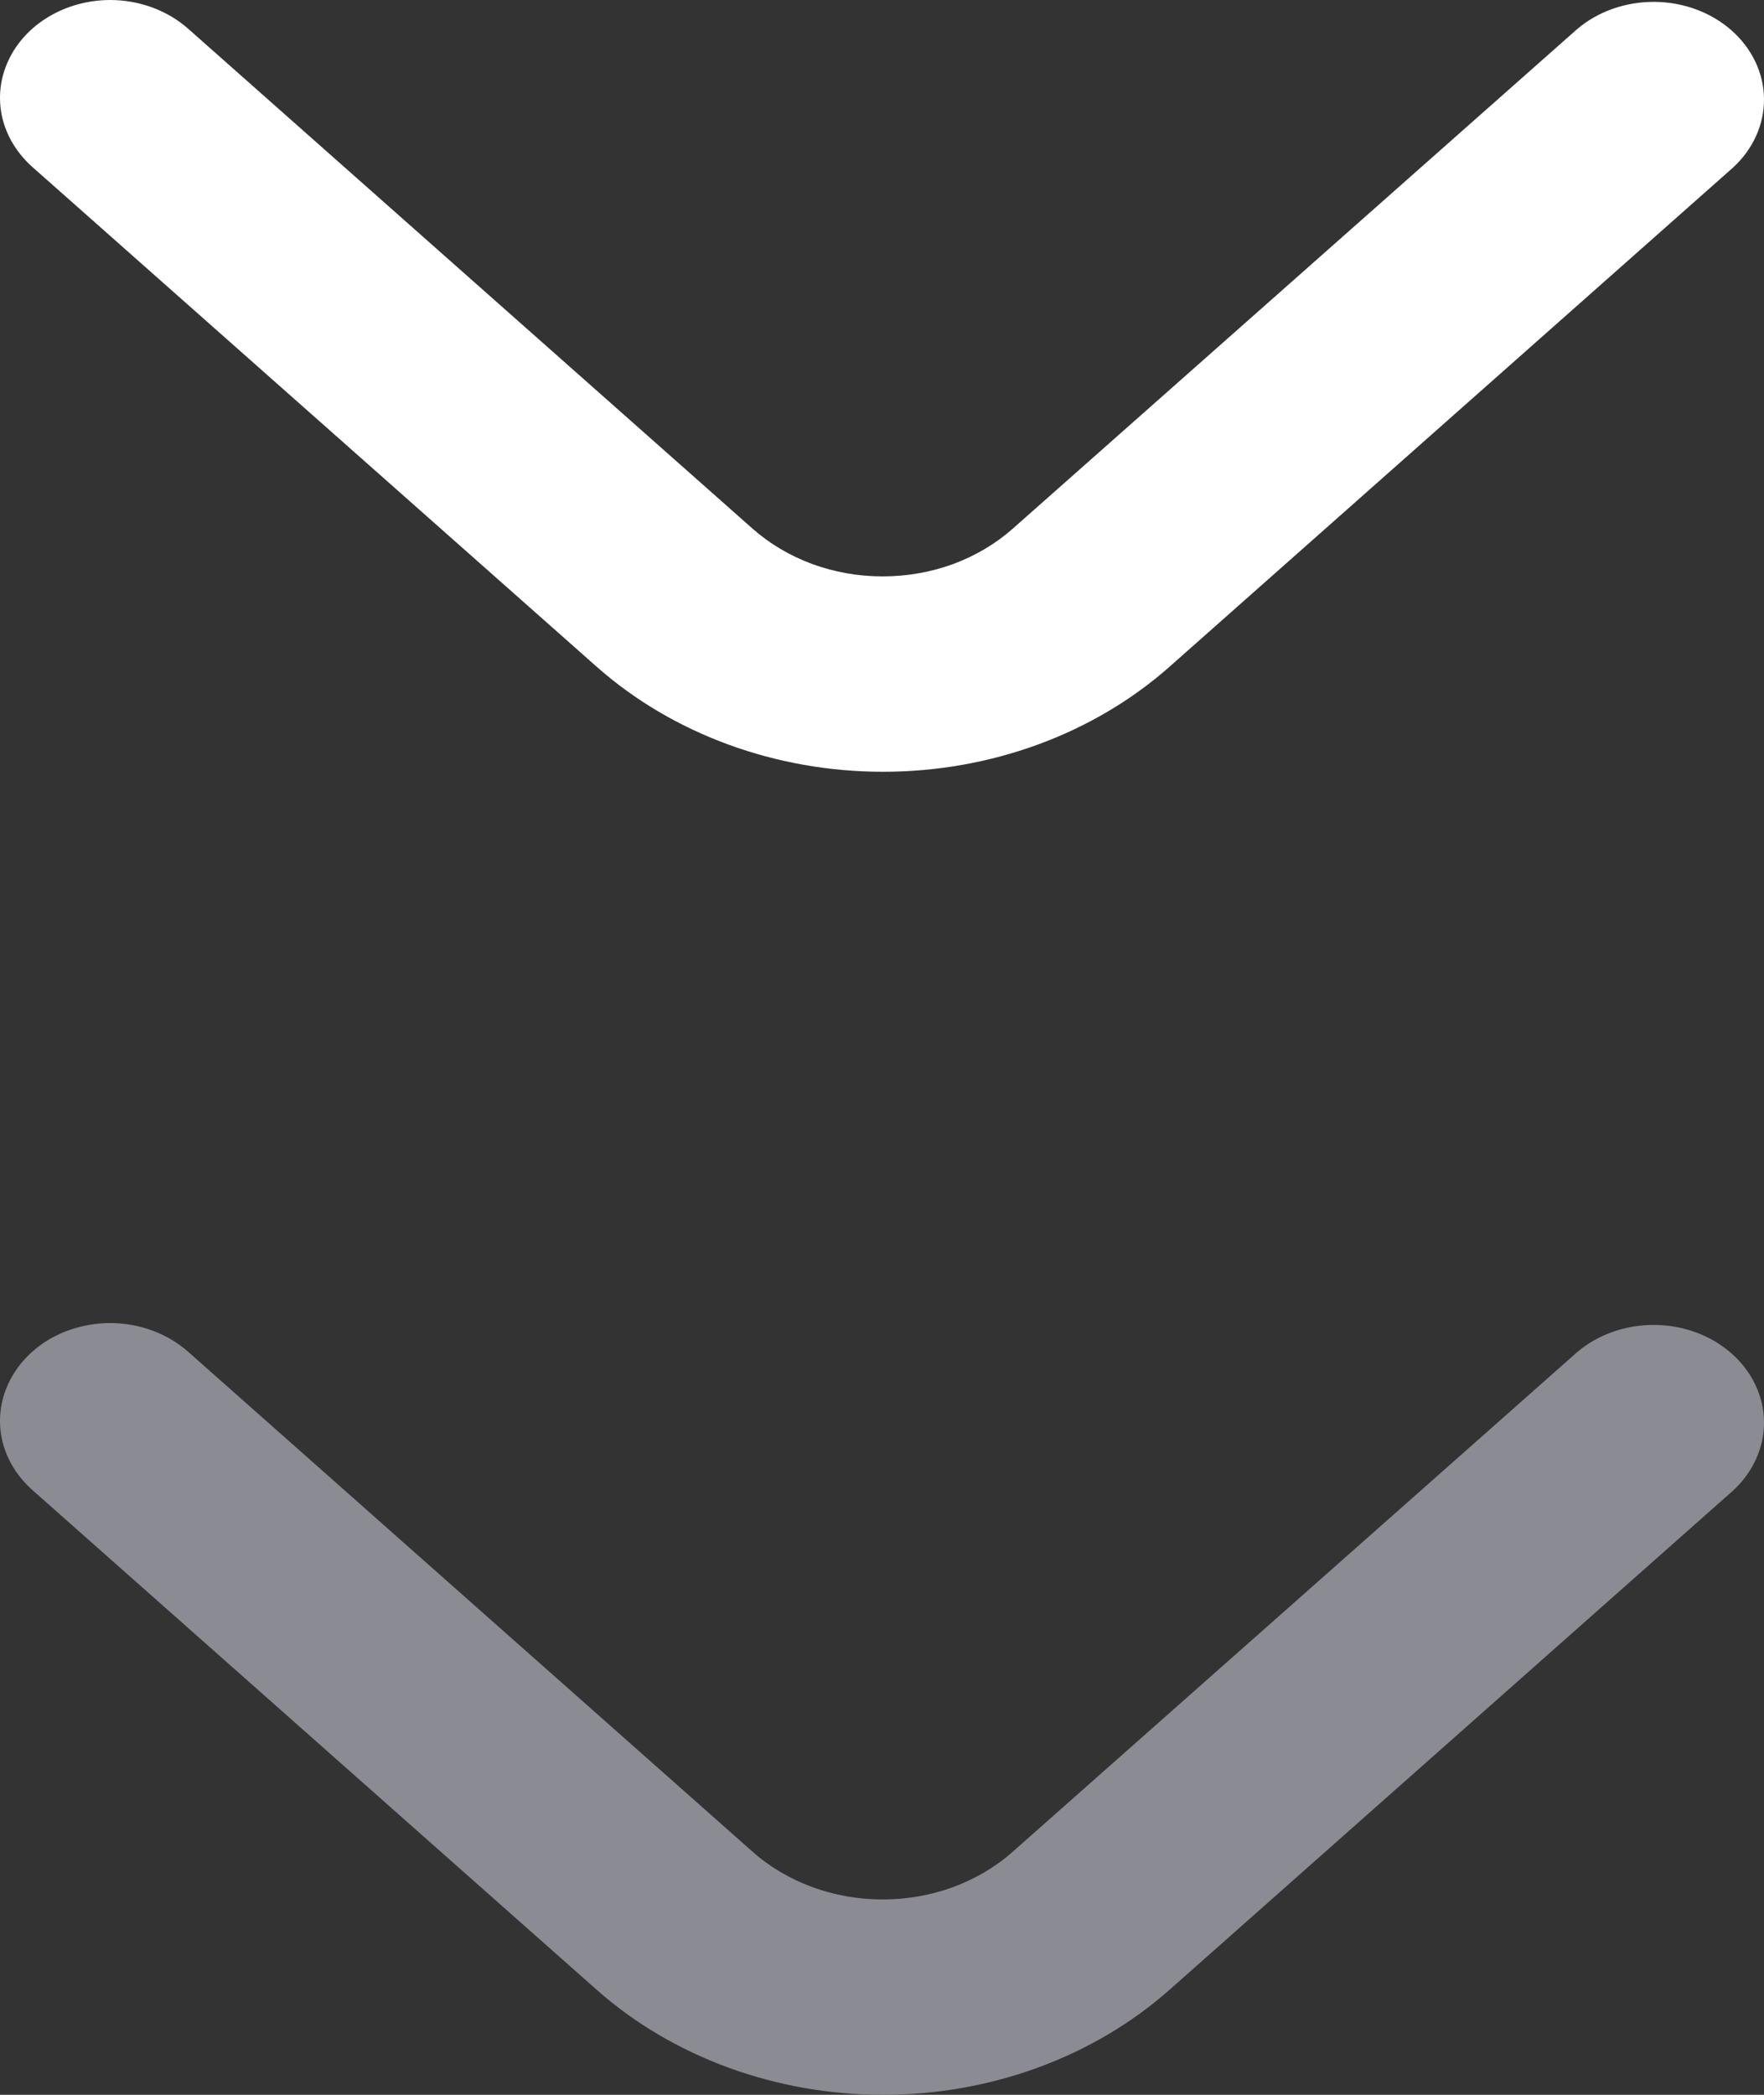
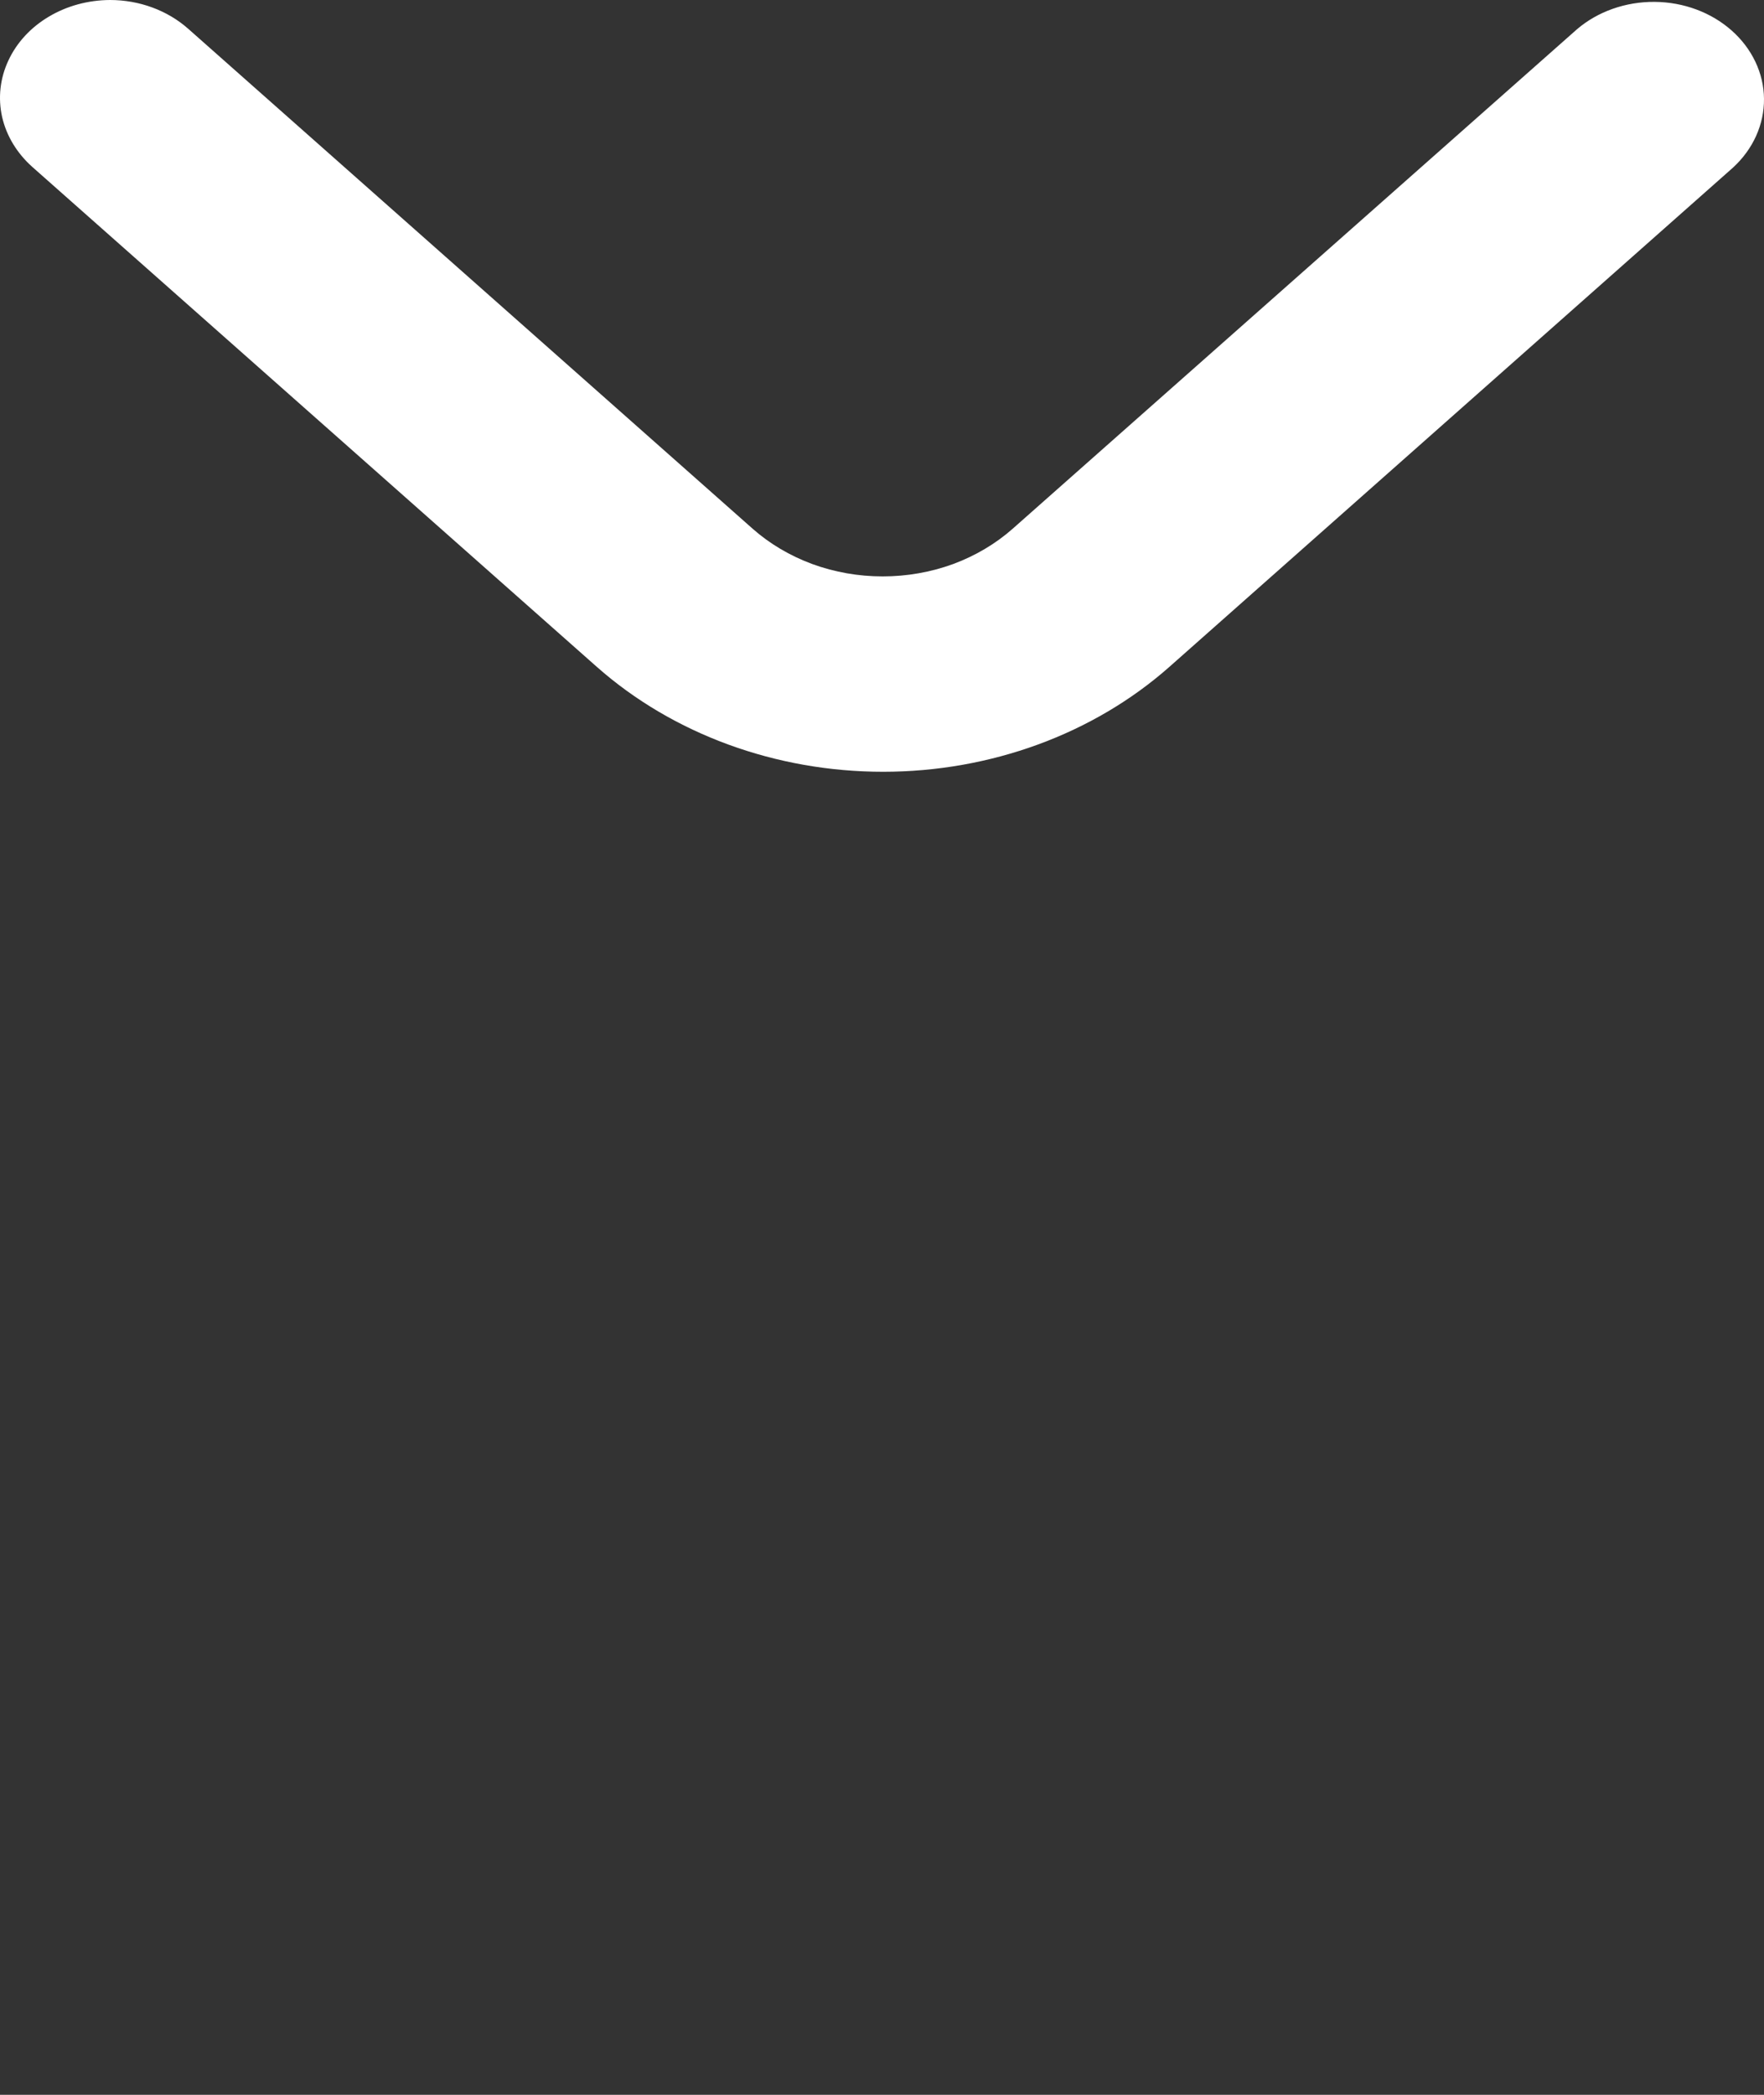
<svg xmlns="http://www.w3.org/2000/svg" width="16" height="19" viewBox="0 0 16 19" fill="none">
  <rect x="0" y="0" width="16" height="19" fill="#333333" stroke="none" />
  <path d="M0.998 0C1.264 0 1.518 0.094 1.706 0.26L6.826 4.795C6.981 4.932 7.165 5.041 7.368 5.116C7.57 5.19 7.787 5.228 8.006 5.228C8.225 5.228 8.442 5.19 8.645 5.116C8.847 5.041 9.031 4.932 9.186 4.795L14.303 0.266C14.492 0.104 14.745 0.015 15.008 0.017C15.27 0.019 15.521 0.112 15.707 0.277C15.892 0.441 15.998 0.664 16 0.896C16.002 1.129 15.901 1.353 15.719 1.52L10.606 6.049C9.917 6.658 8.983 7 8.01 7C7.037 7 6.103 6.658 5.414 6.049L0.293 1.514C0.154 1.39 0.058 1.232 0.019 1.06C-0.019 0.889 0 0.711 0.076 0.549C0.151 0.387 0.279 0.248 0.443 0.151C0.607 0.053 0.8 0.001 0.998 0Z" fill="white" />
-   <path d="M0.998 12C1.264 12 1.518 12.094 1.706 12.26L6.826 16.795C6.981 16.933 7.165 17.041 7.368 17.116C7.57 17.19 7.787 17.228 8.006 17.228C8.225 17.228 8.442 17.19 8.645 17.116C8.847 17.041 9.031 16.933 9.186 16.795L14.303 12.266C14.492 12.104 14.745 12.015 15.008 12.017C15.27 12.019 15.521 12.112 15.707 12.277C15.892 12.441 15.998 12.664 16 12.896C16.002 13.129 15.901 13.352 15.719 13.52L10.606 18.049C9.917 18.658 8.983 19 8.01 19C7.037 19 6.103 18.658 5.414 18.049L0.293 13.514C0.154 13.39 0.058 13.232 0.019 13.06C-0.019 12.889 0 12.711 0.076 12.549C0.151 12.387 0.279 12.248 0.443 12.15C0.607 12.053 0.8 12.001 0.998 12Z" fill="#8B8B93" />
</svg>